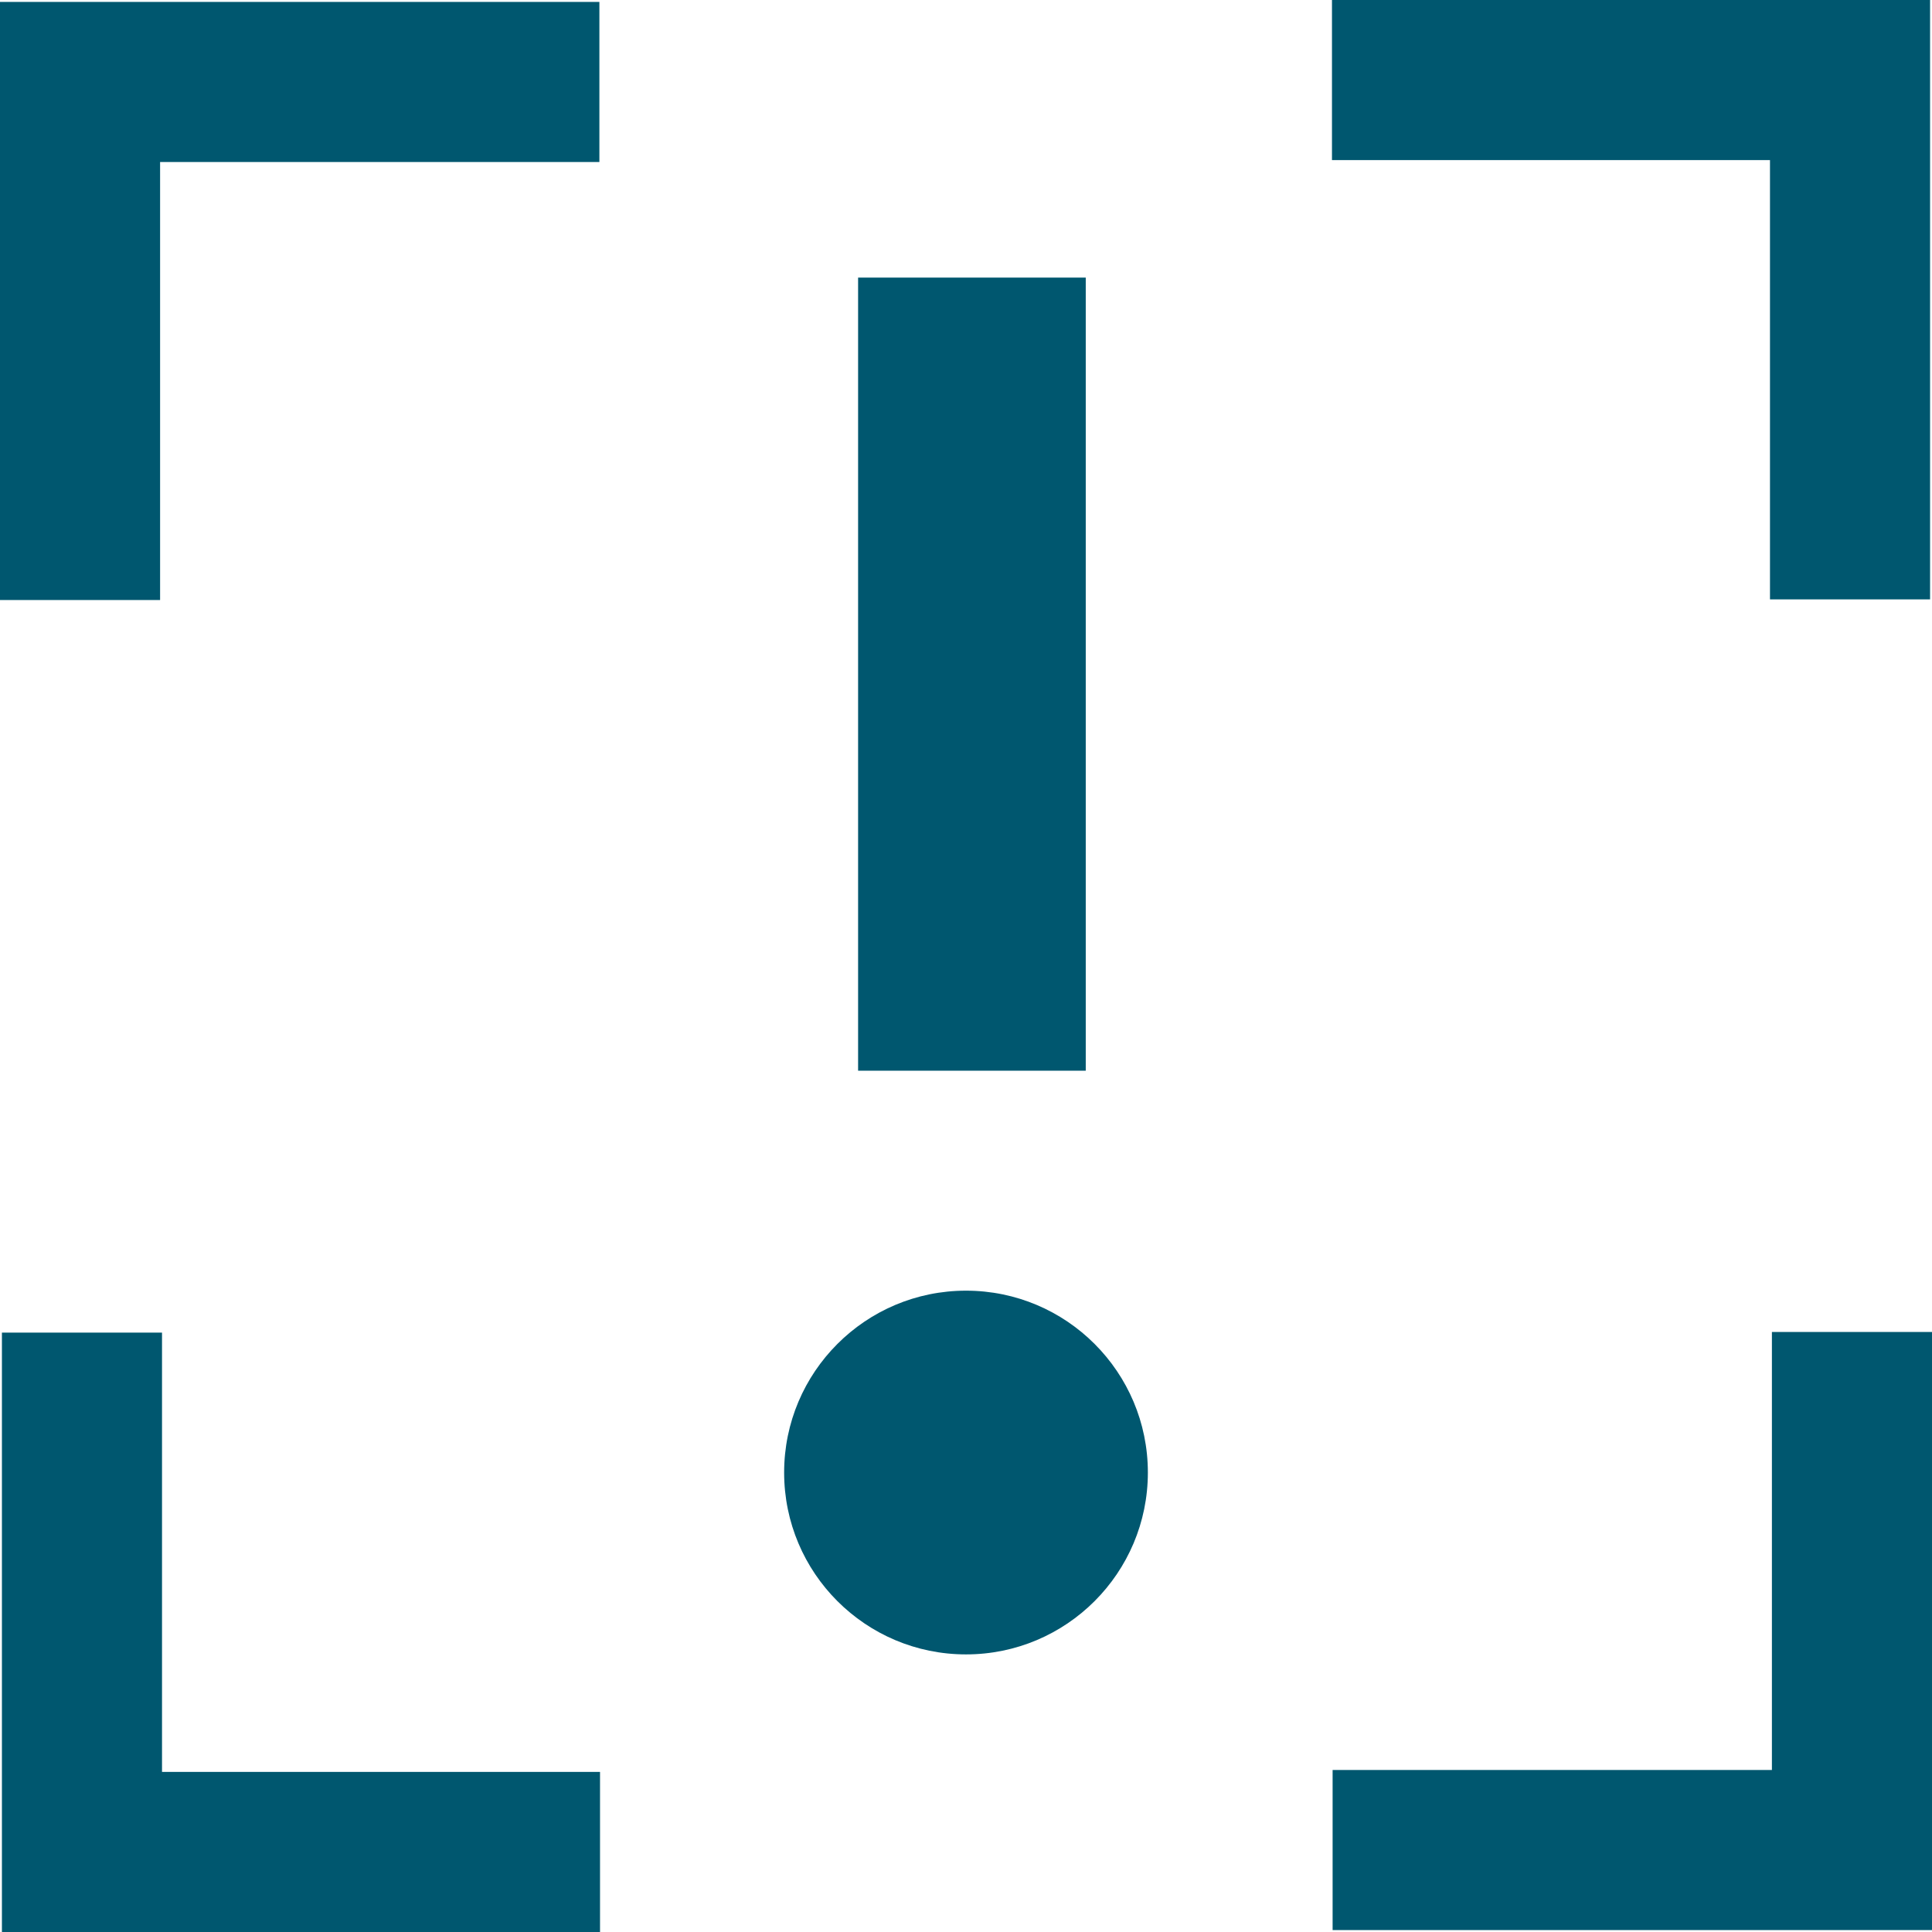
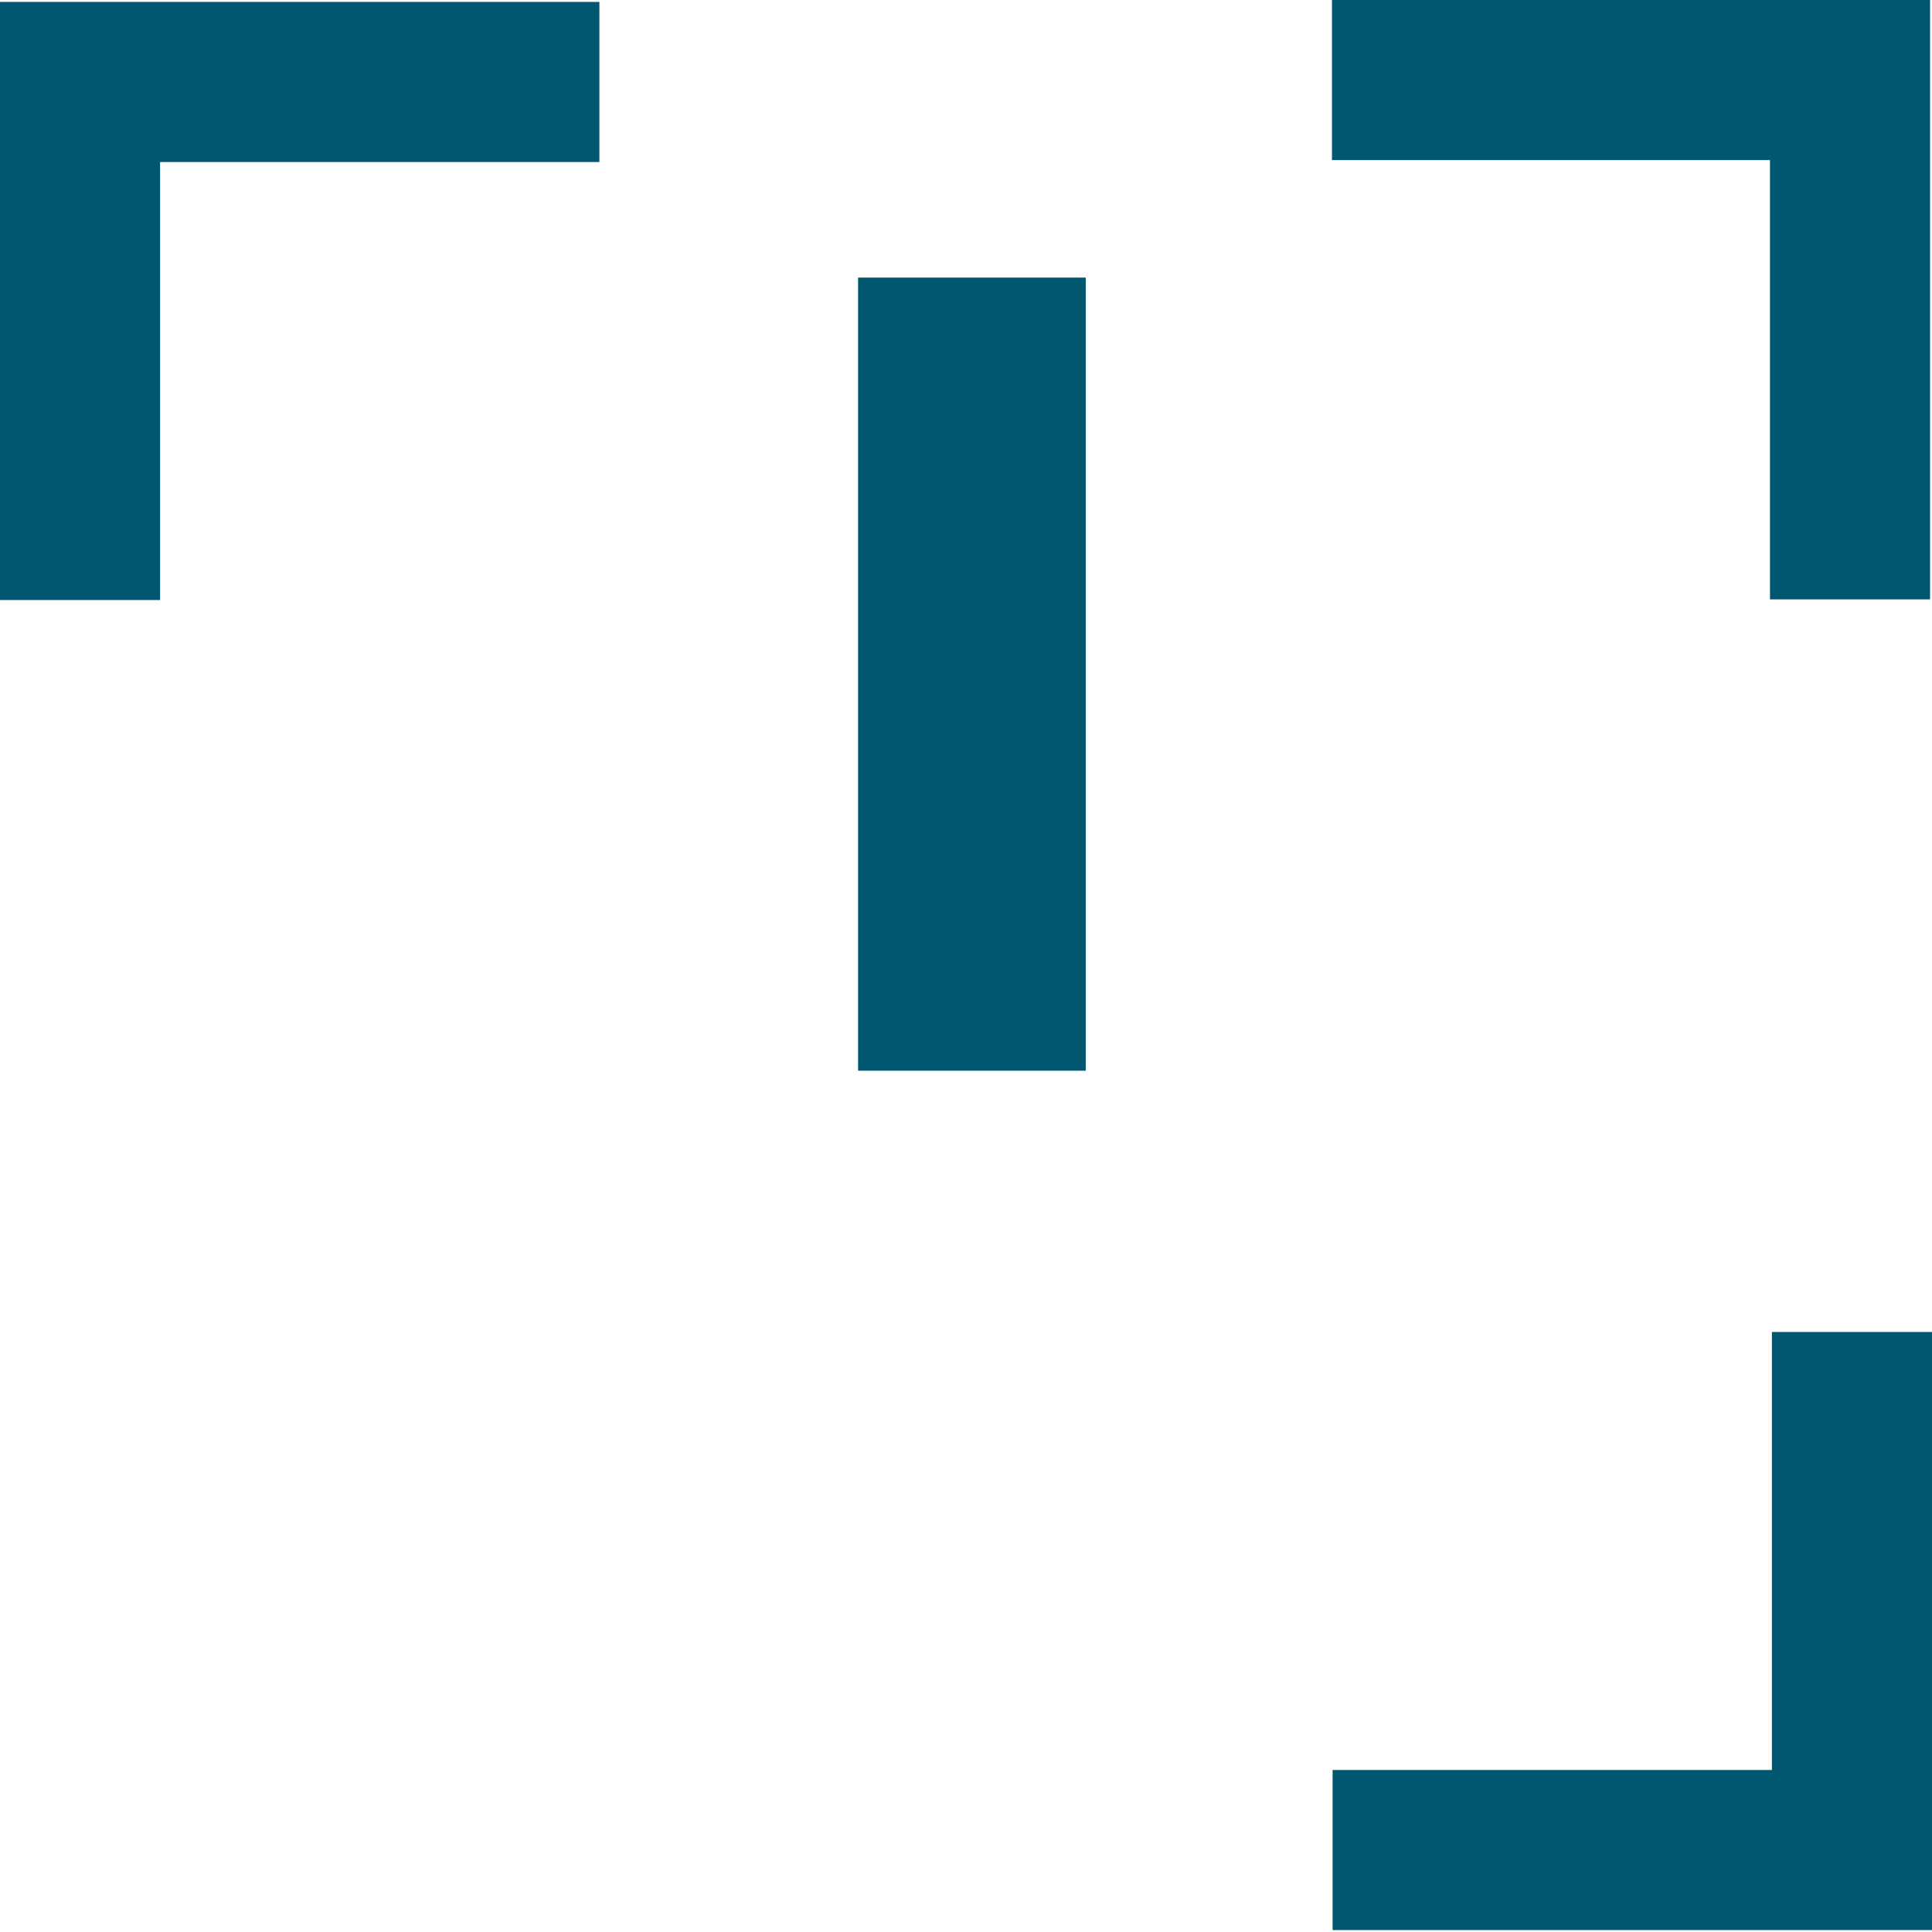
<svg xmlns="http://www.w3.org/2000/svg" id="Layer_2" viewBox="0 0 60.34 60.34">
  <defs>
    <style>.cls-1{fill:#00576f;}</style>
  </defs>
  <g id="Layer_1-2">
    <g>
-       <polygon class="cls-1" points="18.74 60.34 .06 60.34 .06 41.62 5.06 41.62 5.06 55.34 18.74 55.34 18.74 60.34" />
      <polygon class="cls-1" points="60.28 18.72 55.28 18.72 55.28 5 41.6 5 41.6 0 60.28 0 60.28 18.72" />
      <polygon class="cls-1" points="60.34 60.28 41.62 60.28 41.62 55.28 55.34 55.28 55.34 41.6 60.34 41.6 60.34 60.28" />
      <polygon class="cls-1" points="5 18.74 0 18.74 0 .06 18.72 .06 18.72 5.06 5 5.06 5 18.74" />
    </g>
    <g>
-       <circle class="cls-1" cx="30.17" cy="45.99" r="5.68" />
      <rect class="cls-1" x="26.8" y="8.67" width="7.11" height="24.77" />
    </g>
  </g>
</svg>